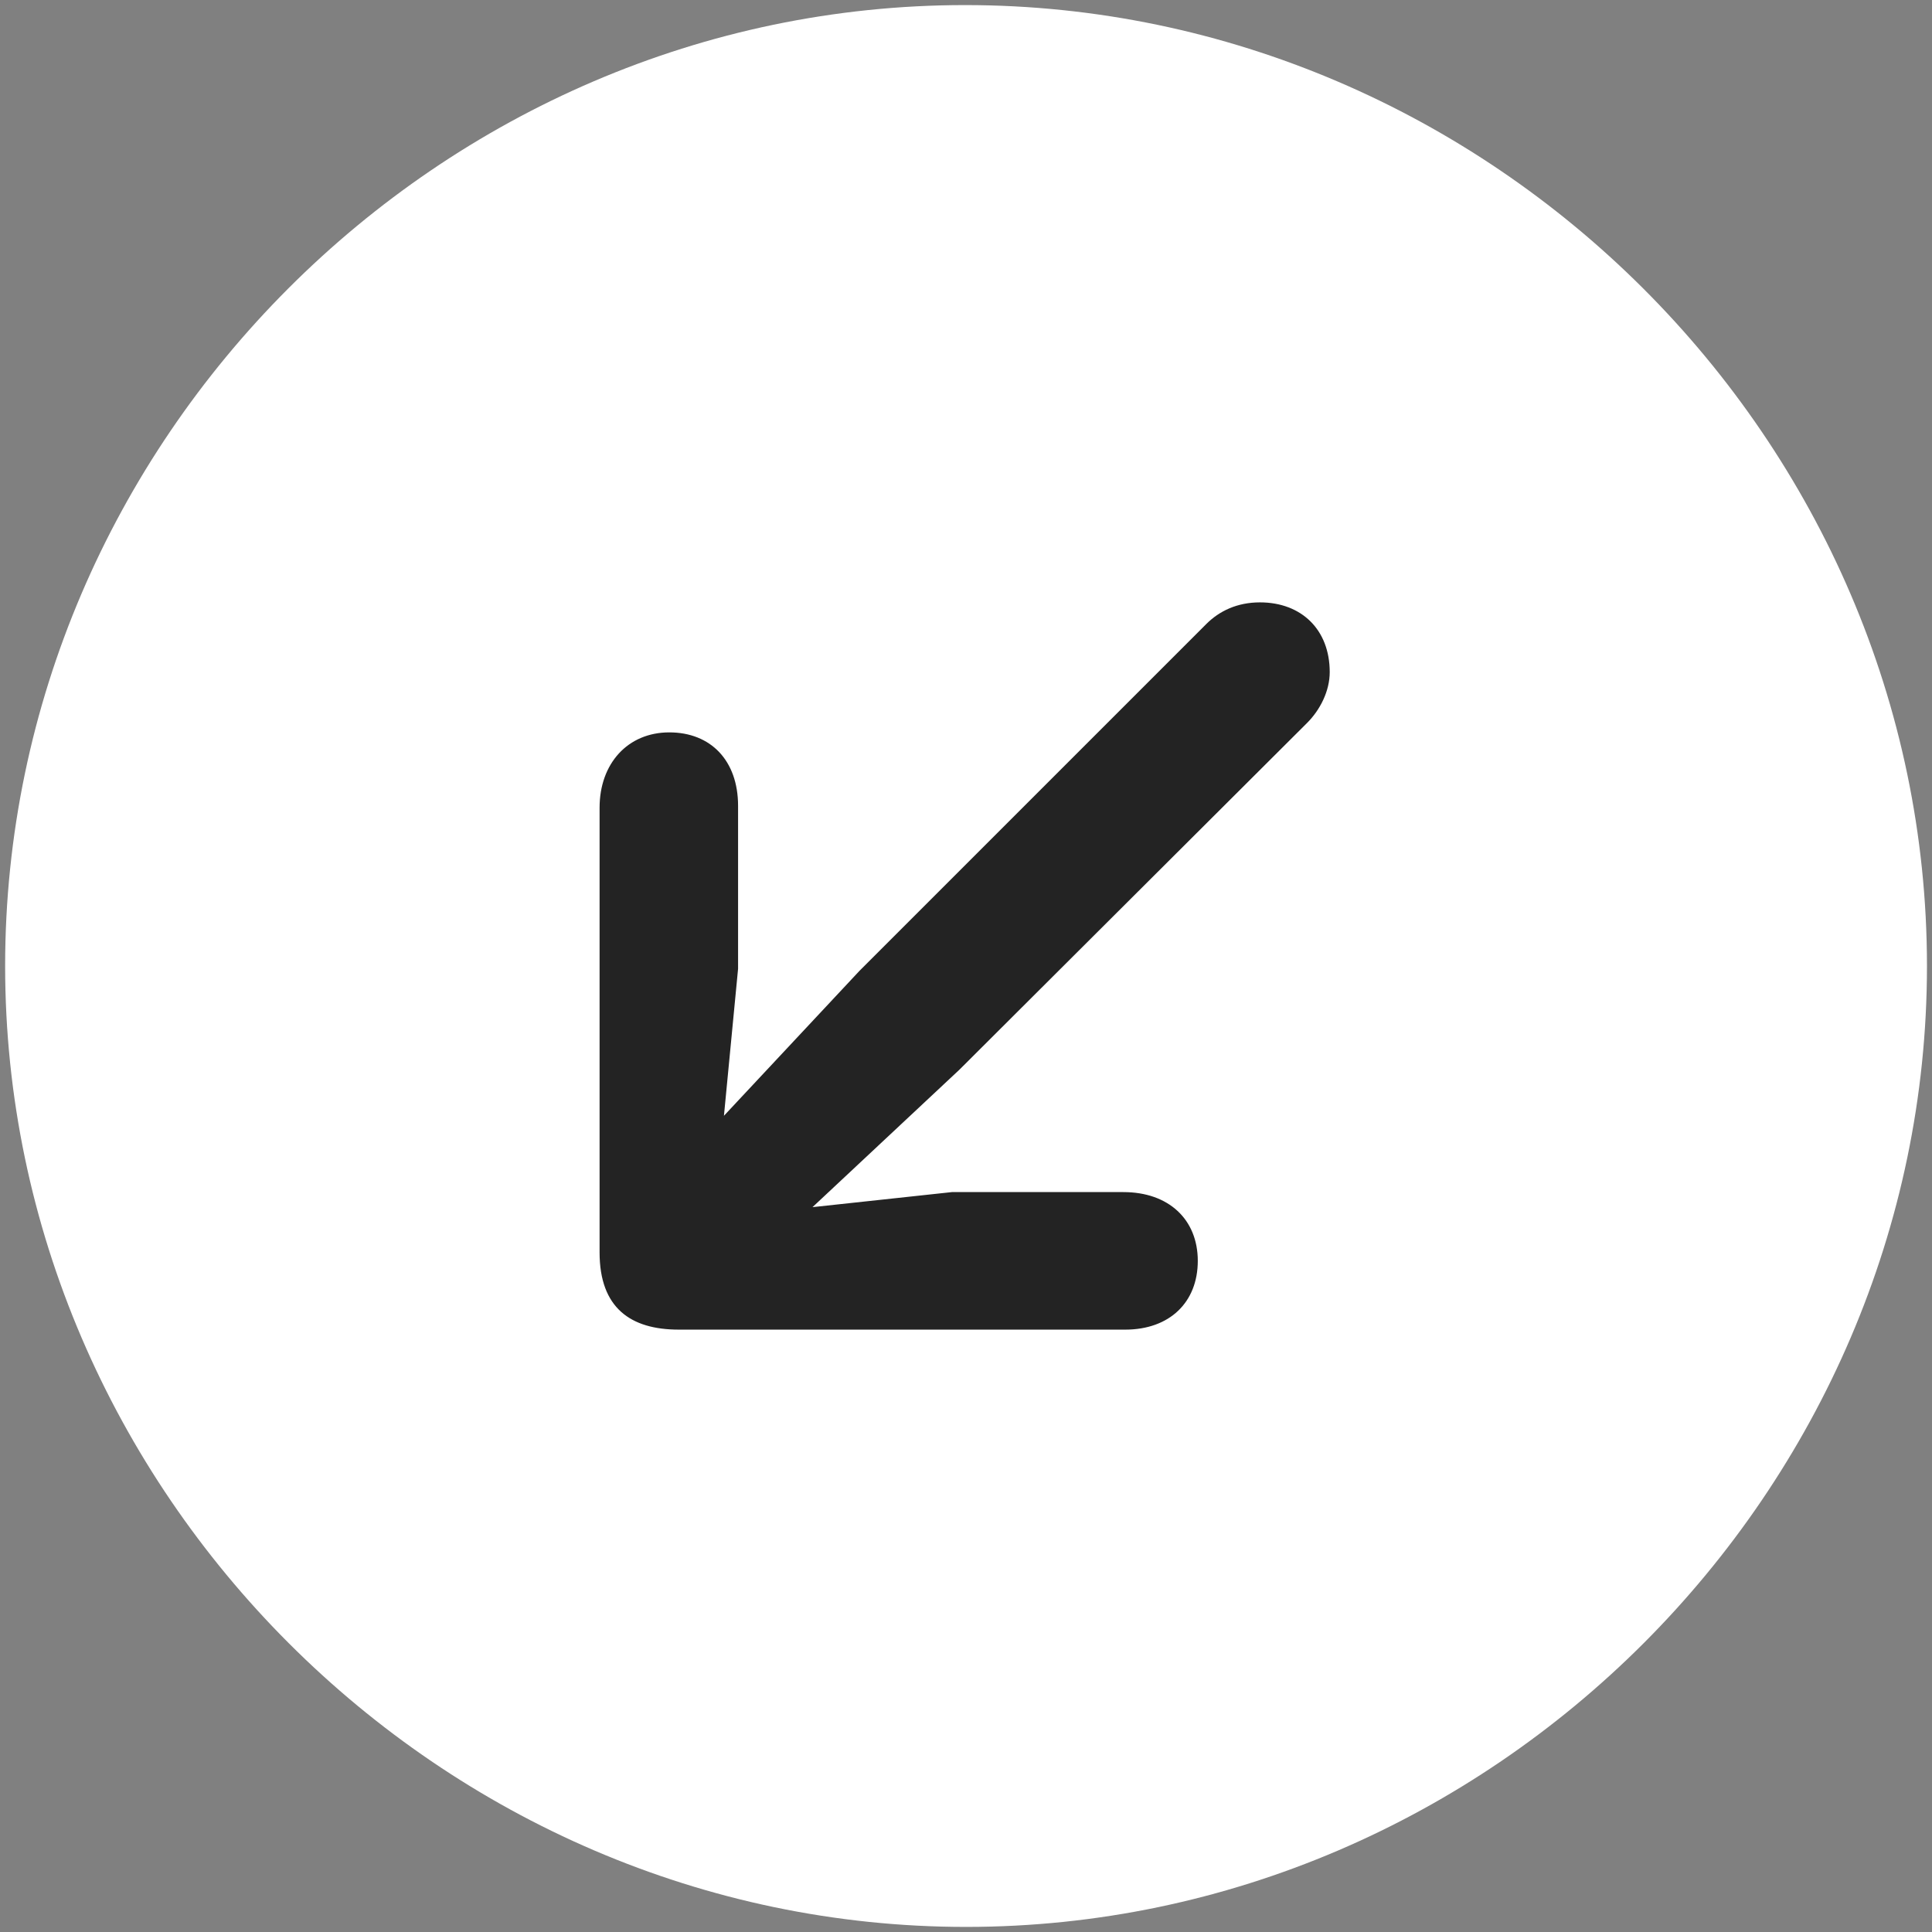
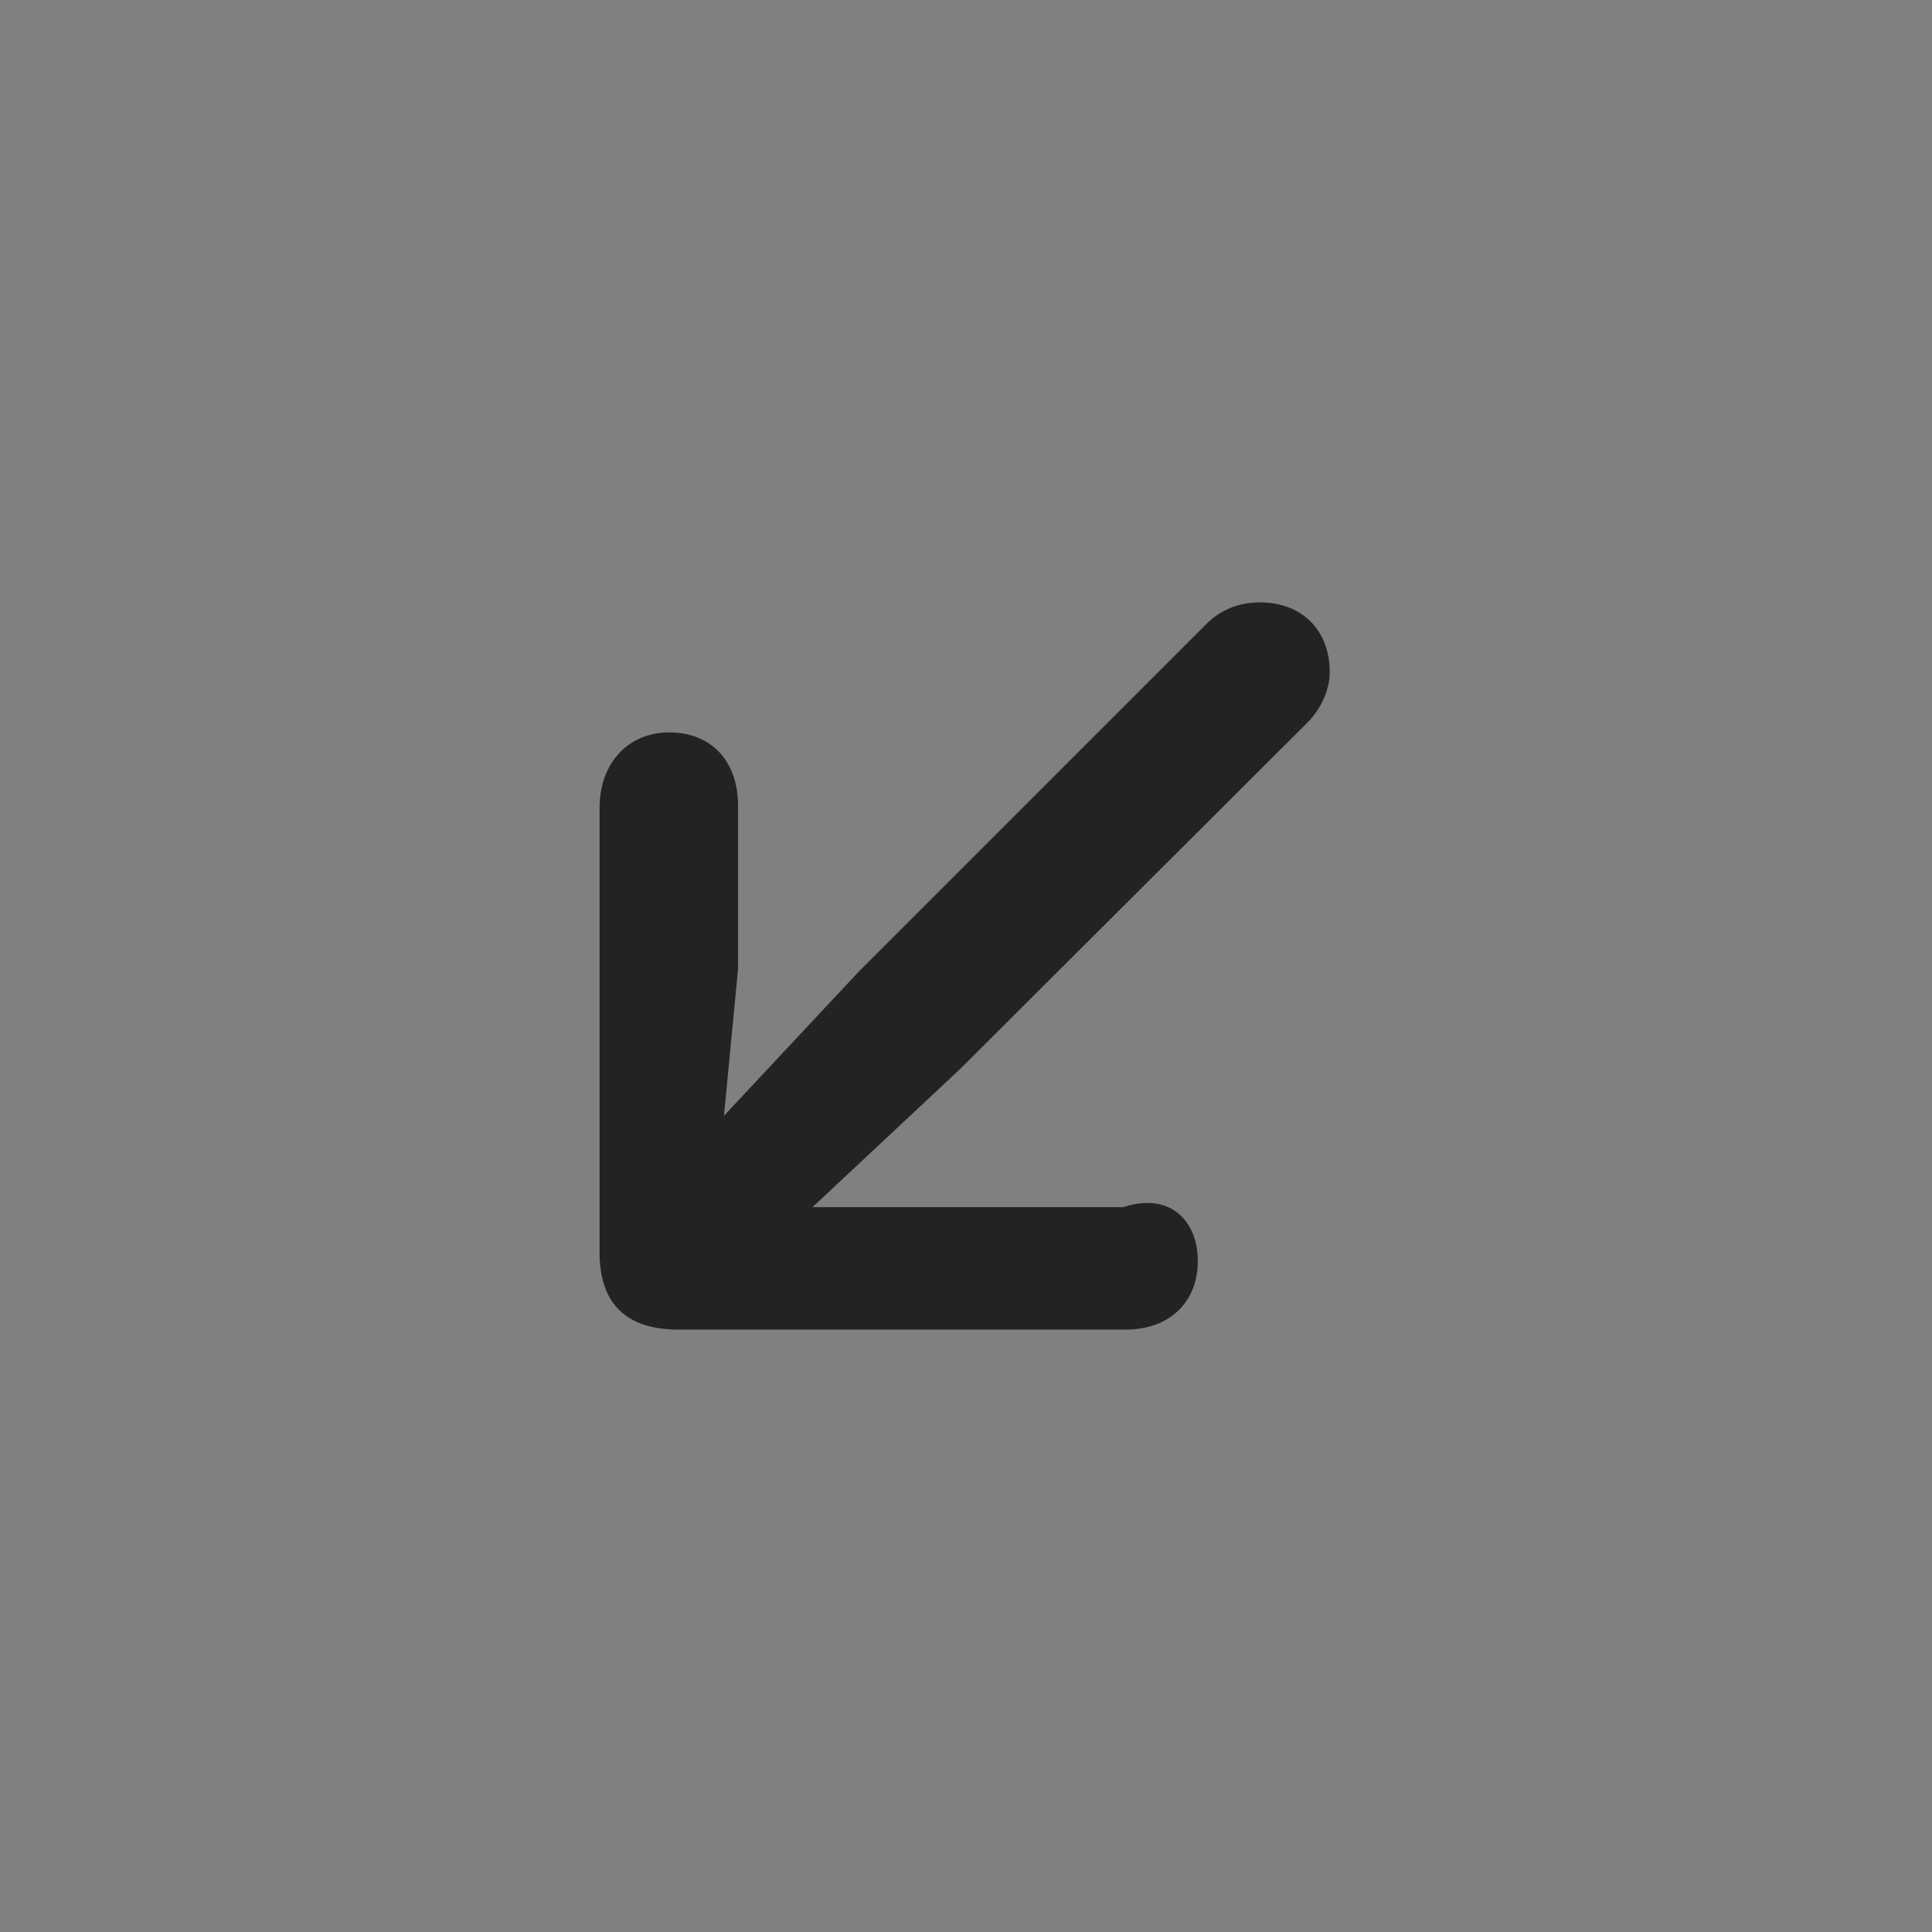
<svg xmlns="http://www.w3.org/2000/svg" width="38" height="38" viewBox="0 0 38 38" fill="none">
  <rect x="0" y="0" width="38" height="38" fill="#808080" stroke="none" />
-   <path d="M19.001 37.9C29.34 37.9 37.901 29.321 37.901 19C37.901 8.661 29.322 0.1 18.982 0.1C8.661 0.1 0.101 8.661 0.101 19C0.101 29.321 8.68 37.9 19.001 37.9Z" fill="white" />
-   <path d="M11.793 15.887C11.793 15.016 12.349 14.405 13.164 14.405C13.98 14.405 14.517 14.96 14.517 15.85V19.055L14.239 21.946L16.907 19.093L23.726 12.274C23.986 12.014 24.338 11.848 24.782 11.848C25.598 11.848 26.154 12.385 26.154 13.219C26.154 13.589 25.968 13.96 25.709 14.219L18.872 21.038L15.981 23.743L18.723 23.447H22.096C22.985 23.447 23.559 23.984 23.559 24.8C23.559 25.615 23.003 26.152 22.133 26.152H13.35C12.405 26.152 11.793 25.726 11.793 24.633V15.887Z" fill="#232323" />
+   <path d="M11.793 15.887C11.793 15.016 12.349 14.405 13.164 14.405C13.98 14.405 14.517 14.96 14.517 15.85V19.055L14.239 21.946L16.907 19.093L23.726 12.274C23.986 12.014 24.338 11.848 24.782 11.848C25.598 11.848 26.154 12.385 26.154 13.219C26.154 13.589 25.968 13.96 25.709 14.219L18.872 21.038L15.981 23.743H22.096C22.985 23.447 23.559 23.984 23.559 24.8C23.559 25.615 23.003 26.152 22.133 26.152H13.35C12.405 26.152 11.793 25.726 11.793 24.633V15.887Z" fill="#232323" />
</svg>